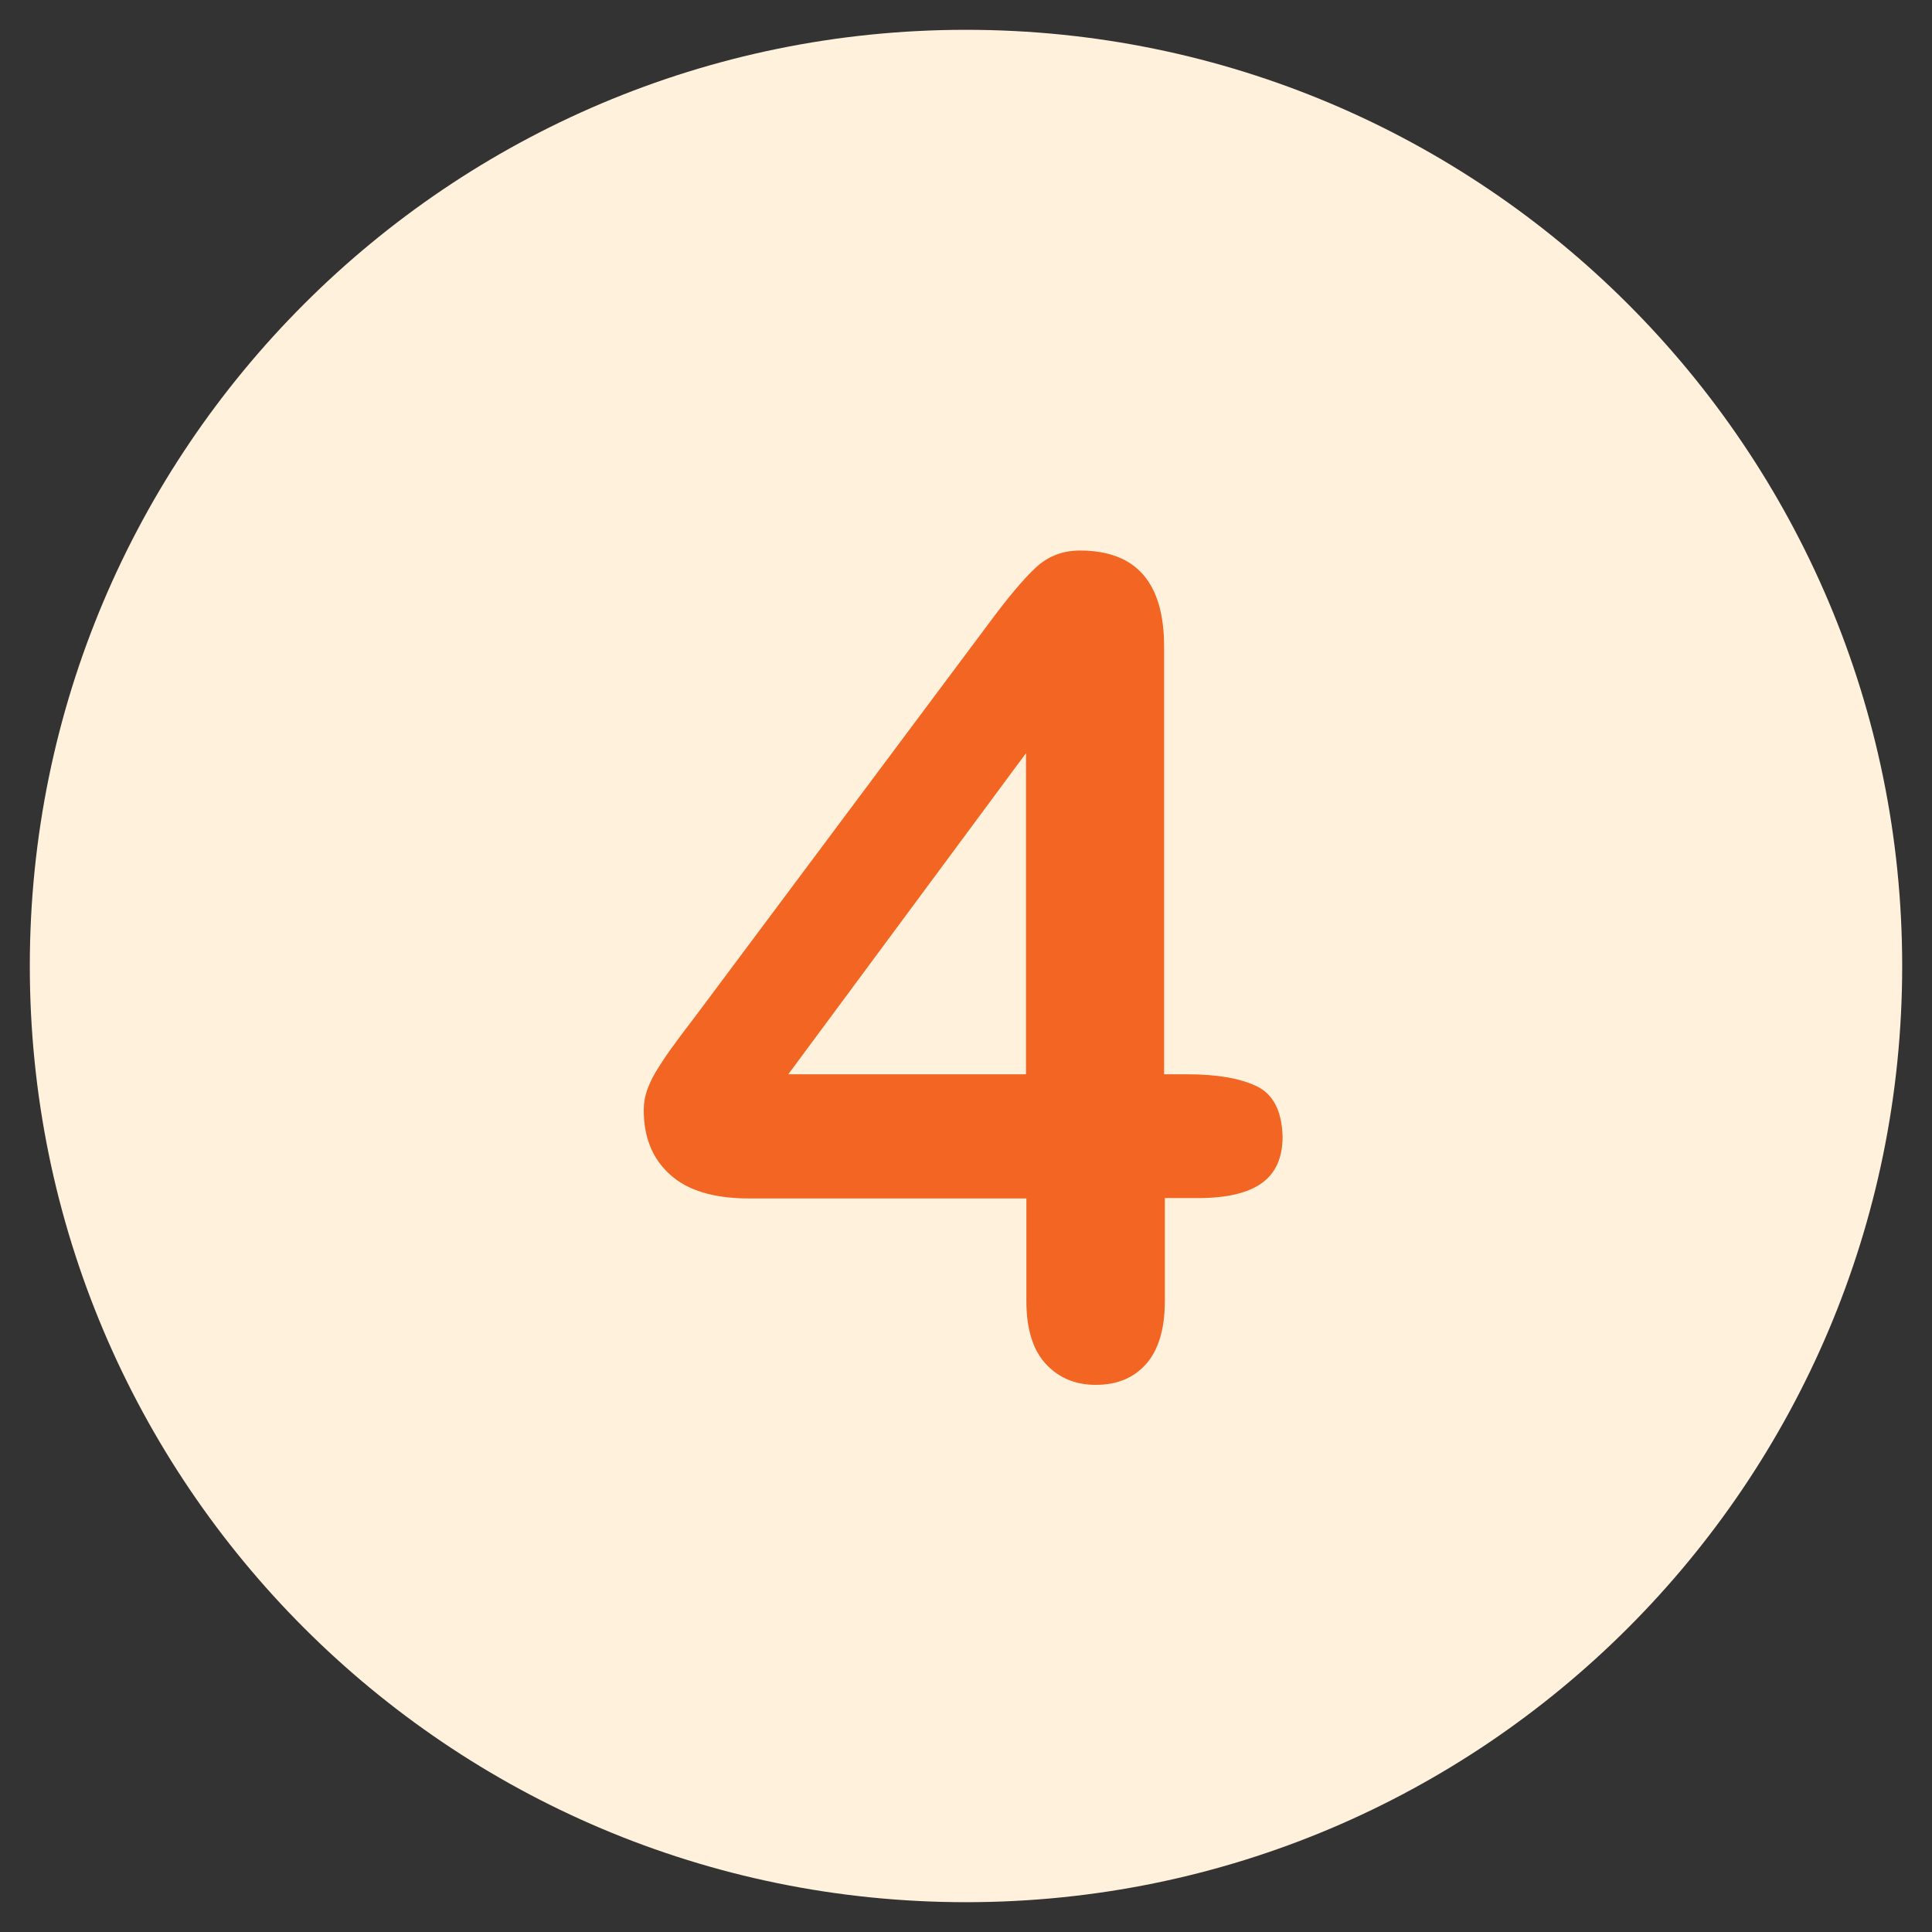
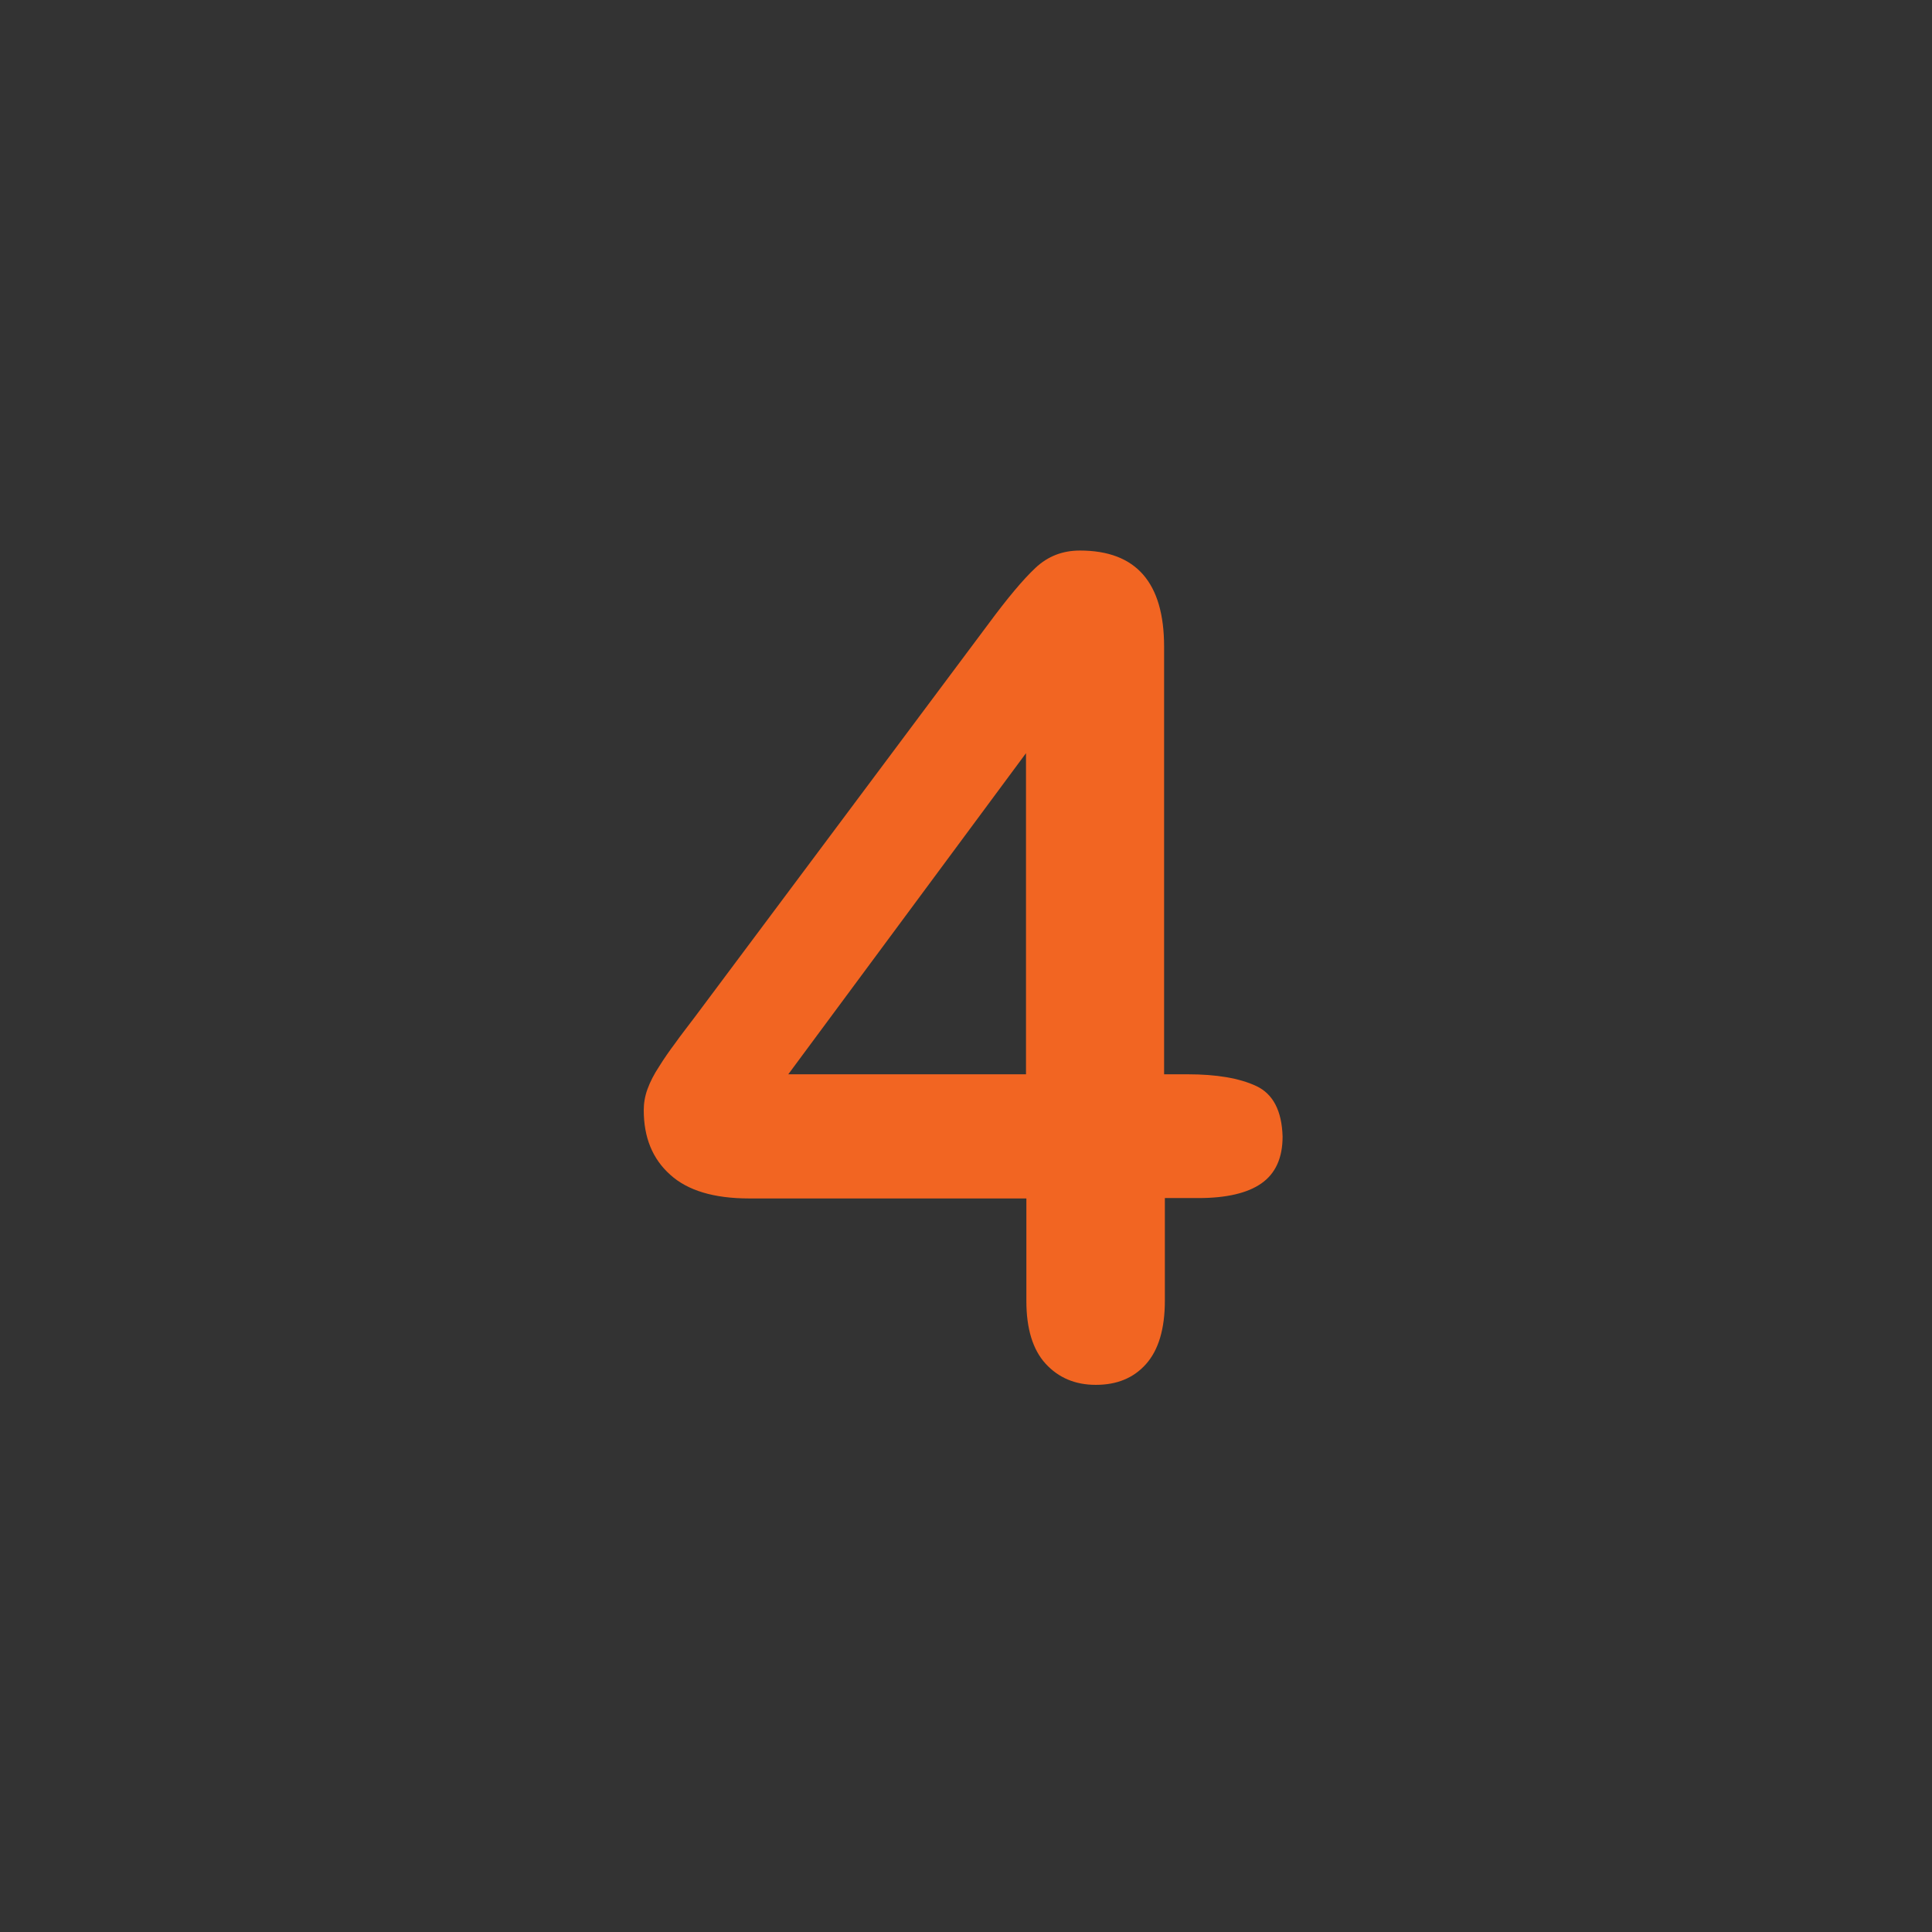
<svg xmlns="http://www.w3.org/2000/svg" id="SvgjsSvg1100" width="288" height="288" version="1.1">
  <rect width="100%" height="100%" fill="#333333" stroke="none" />
  <defs id="SvgjsDefs1101" />
  <g id="SvgjsG1102">
    <svg viewBox="0 0 512 512" width="288" height="288">
-       <path fill="#fff1db" d="M256 7.9C119 7.9 7.9 119 7.9 256S119 504.1 256 504.1 504.1 393 504.1 256 393 7.9 256 7.9z" class="svgShape color56b48c-0 selectable" />
-       <path fill="#f26522" d="M332.9 287.8c-4.5-2.1-10.6-3.1-18.1-3.1h-6.3V171.4c0-17-7.4-25.5-22.3-25.5-4.6 0-8.5 1.5-11.8 4.6-3.3 3.1-7.4 8-12.5 14.9l-77.6 103.9c-2.1 2.8-4 5.2-5.4 7.2-1.5 2-2.9 4-4.2 6.1-1.4 2.1-2.4 4.1-3.1 6-.7 1.9-1 3.8-1 5.6 0 7.2 2.3 12.9 7 17.1 4.6 4.2 11.6 6.3 20.9 6.3H272v27.2c0 7.3 1.7 12.9 5.1 16.6s7.8 5.6 13.3 5.6c5.6 0 10-1.8 13.3-5.5 3.3-3.7 5-9.3 5-16.8v-27.2h8.9c7.4 0 13-1.3 16.7-3.9 3.7-2.6 5.6-6.7 5.6-12.4-.2-6.8-2.5-11.3-7-13.4zm-61-3.1h-63l63-85.1v85.1z" class="svgShape colorffffff-1 selectable" />
+       <path fill="#f26522" d="M332.9 287.8c-4.5-2.1-10.6-3.1-18.1-3.1h-6.3V171.4c0-17-7.4-25.5-22.3-25.5-4.6 0-8.5 1.5-11.8 4.6-3.3 3.1-7.4 8-12.5 14.9l-77.6 103.9c-2.1 2.8-4 5.2-5.4 7.2-1.5 2-2.9 4-4.2 6.1-1.4 2.1-2.4 4.1-3.1 6-.7 1.9-1 3.8-1 5.6 0 7.2 2.3 12.9 7 17.1 4.6 4.2 11.6 6.3 20.9 6.3H272v27.2c0 7.3 1.7 12.9 5.1 16.6s7.8 5.6 13.3 5.6c5.6 0 10-1.8 13.3-5.5 3.3-3.7 5-9.3 5-16.8v-27.2h8.9c7.4 0 13-1.3 16.7-3.9 3.7-2.6 5.6-6.7 5.6-12.4-.2-6.8-2.5-11.3-7-13.4m-61-3.1h-63l63-85.1v85.1z" class="svgShape colorffffff-1 selectable" />
    </svg>
  </g>
</svg>